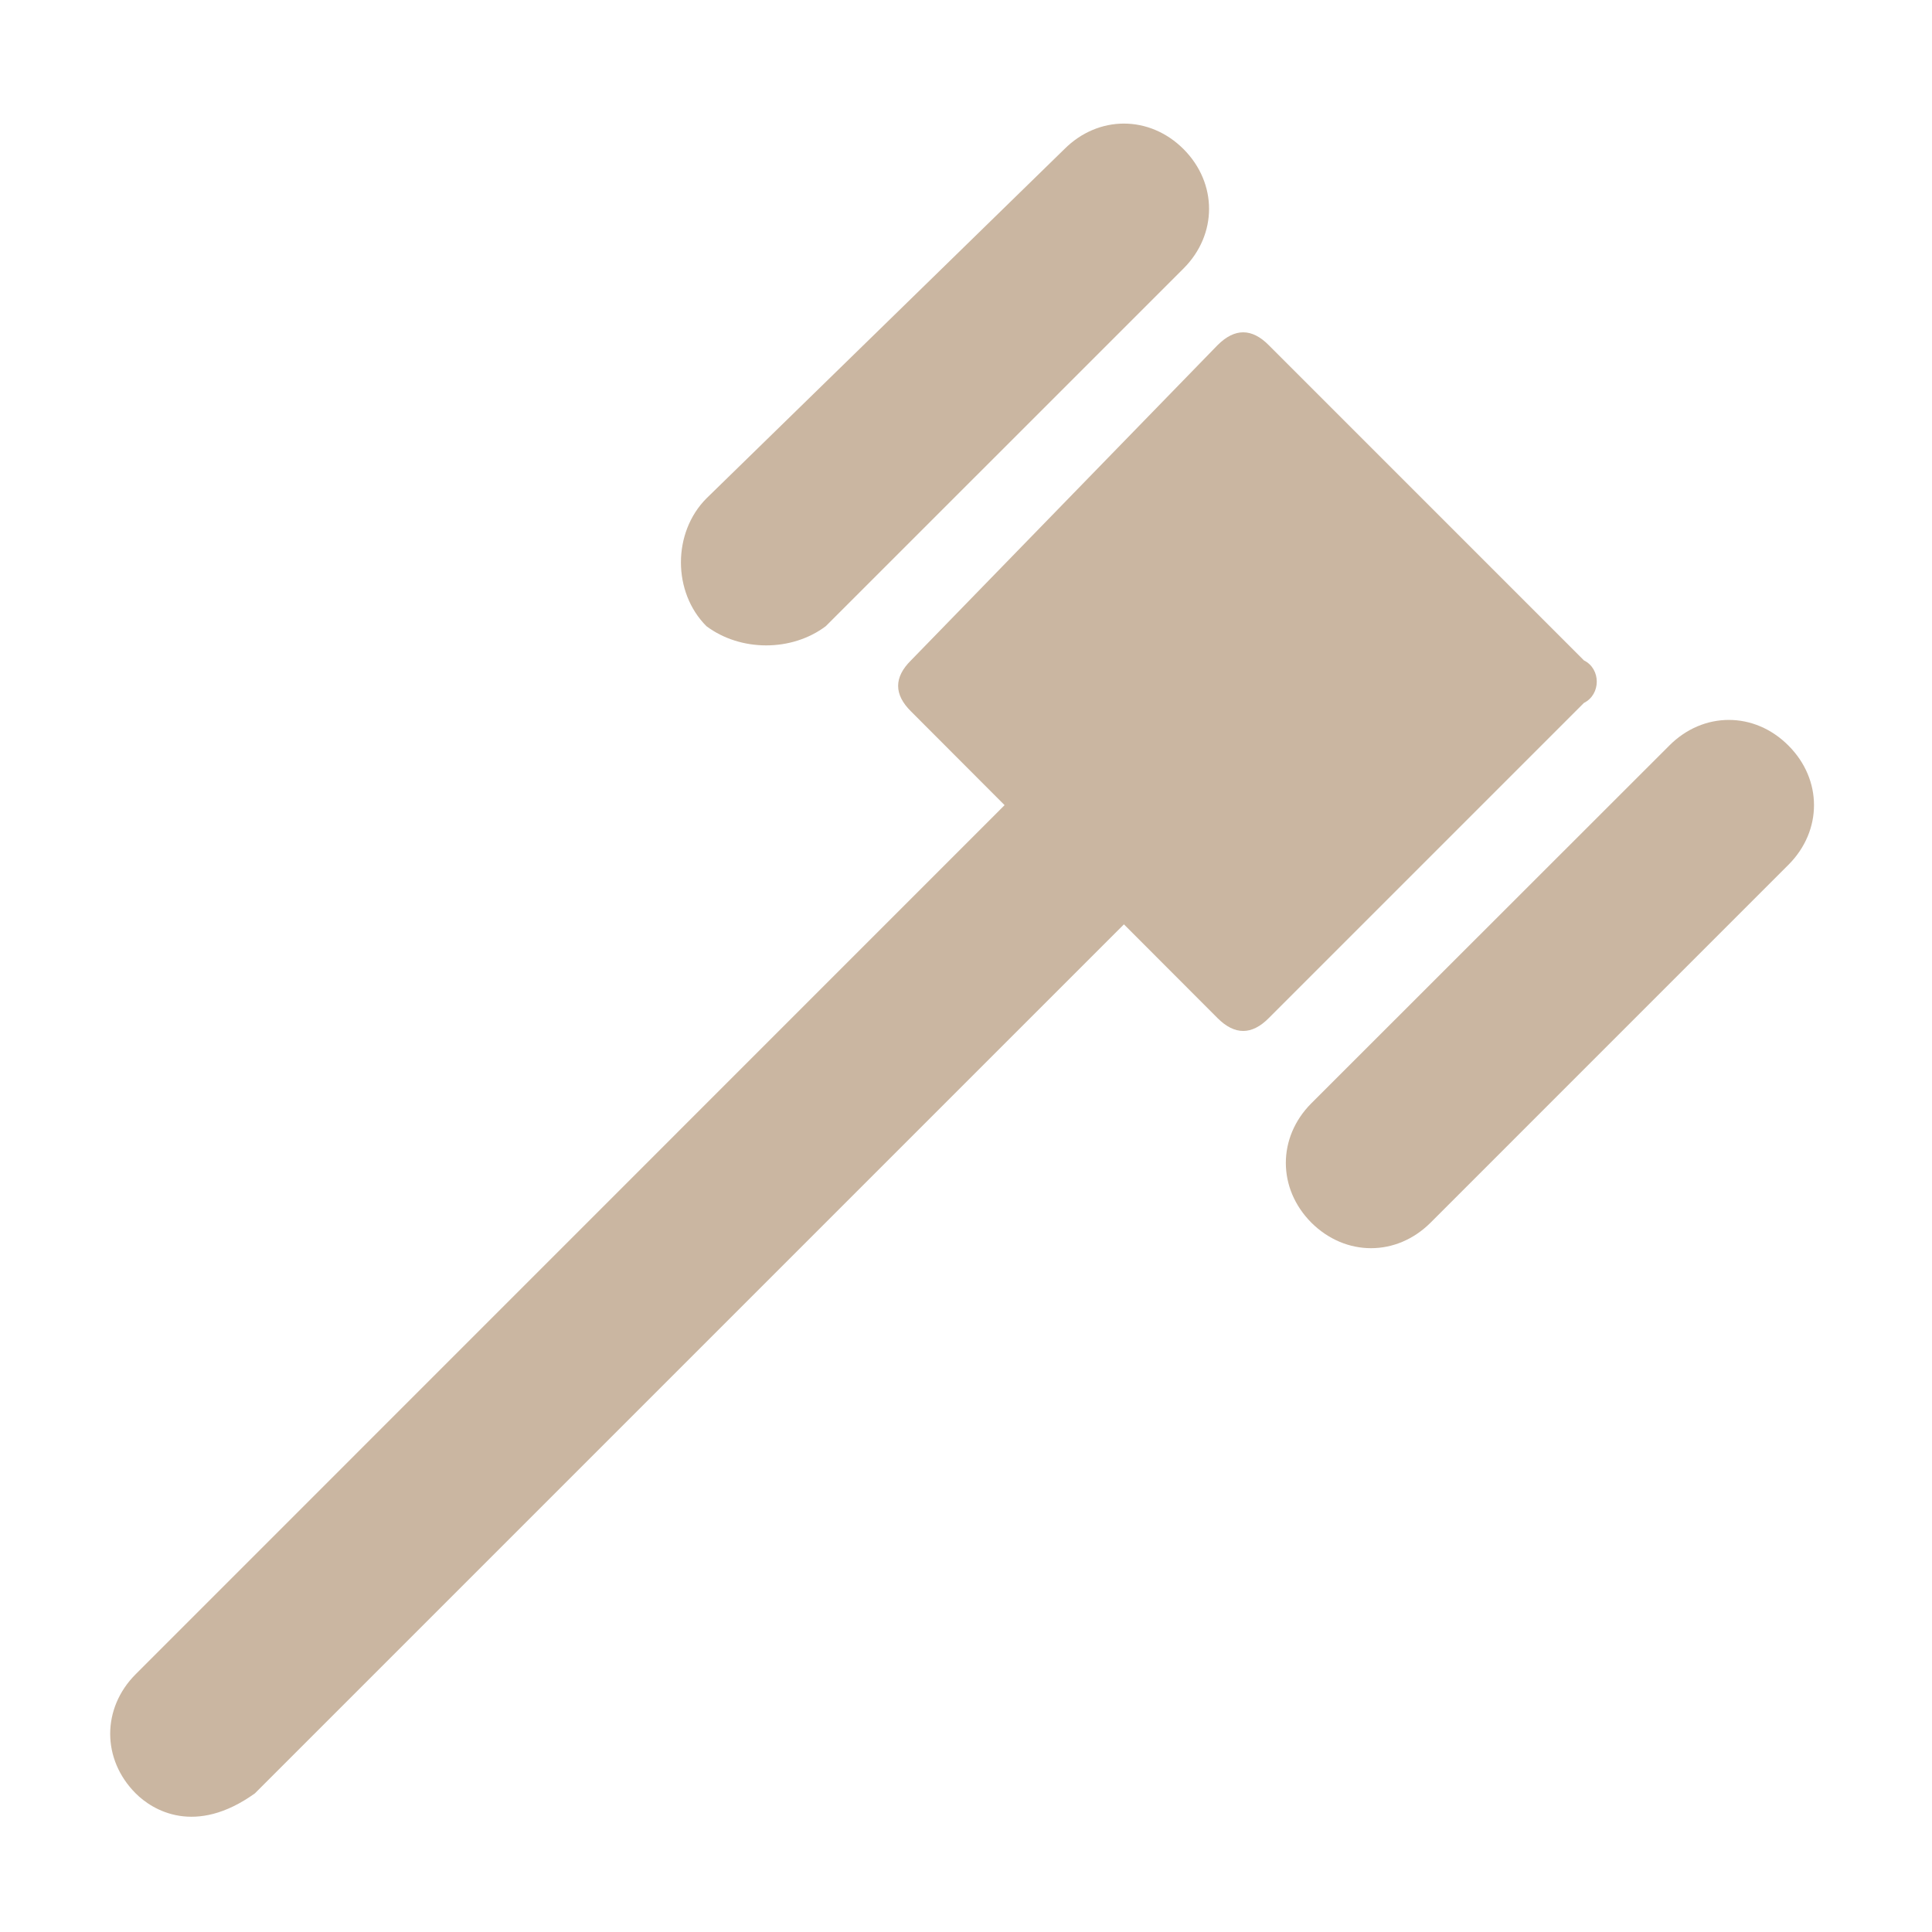
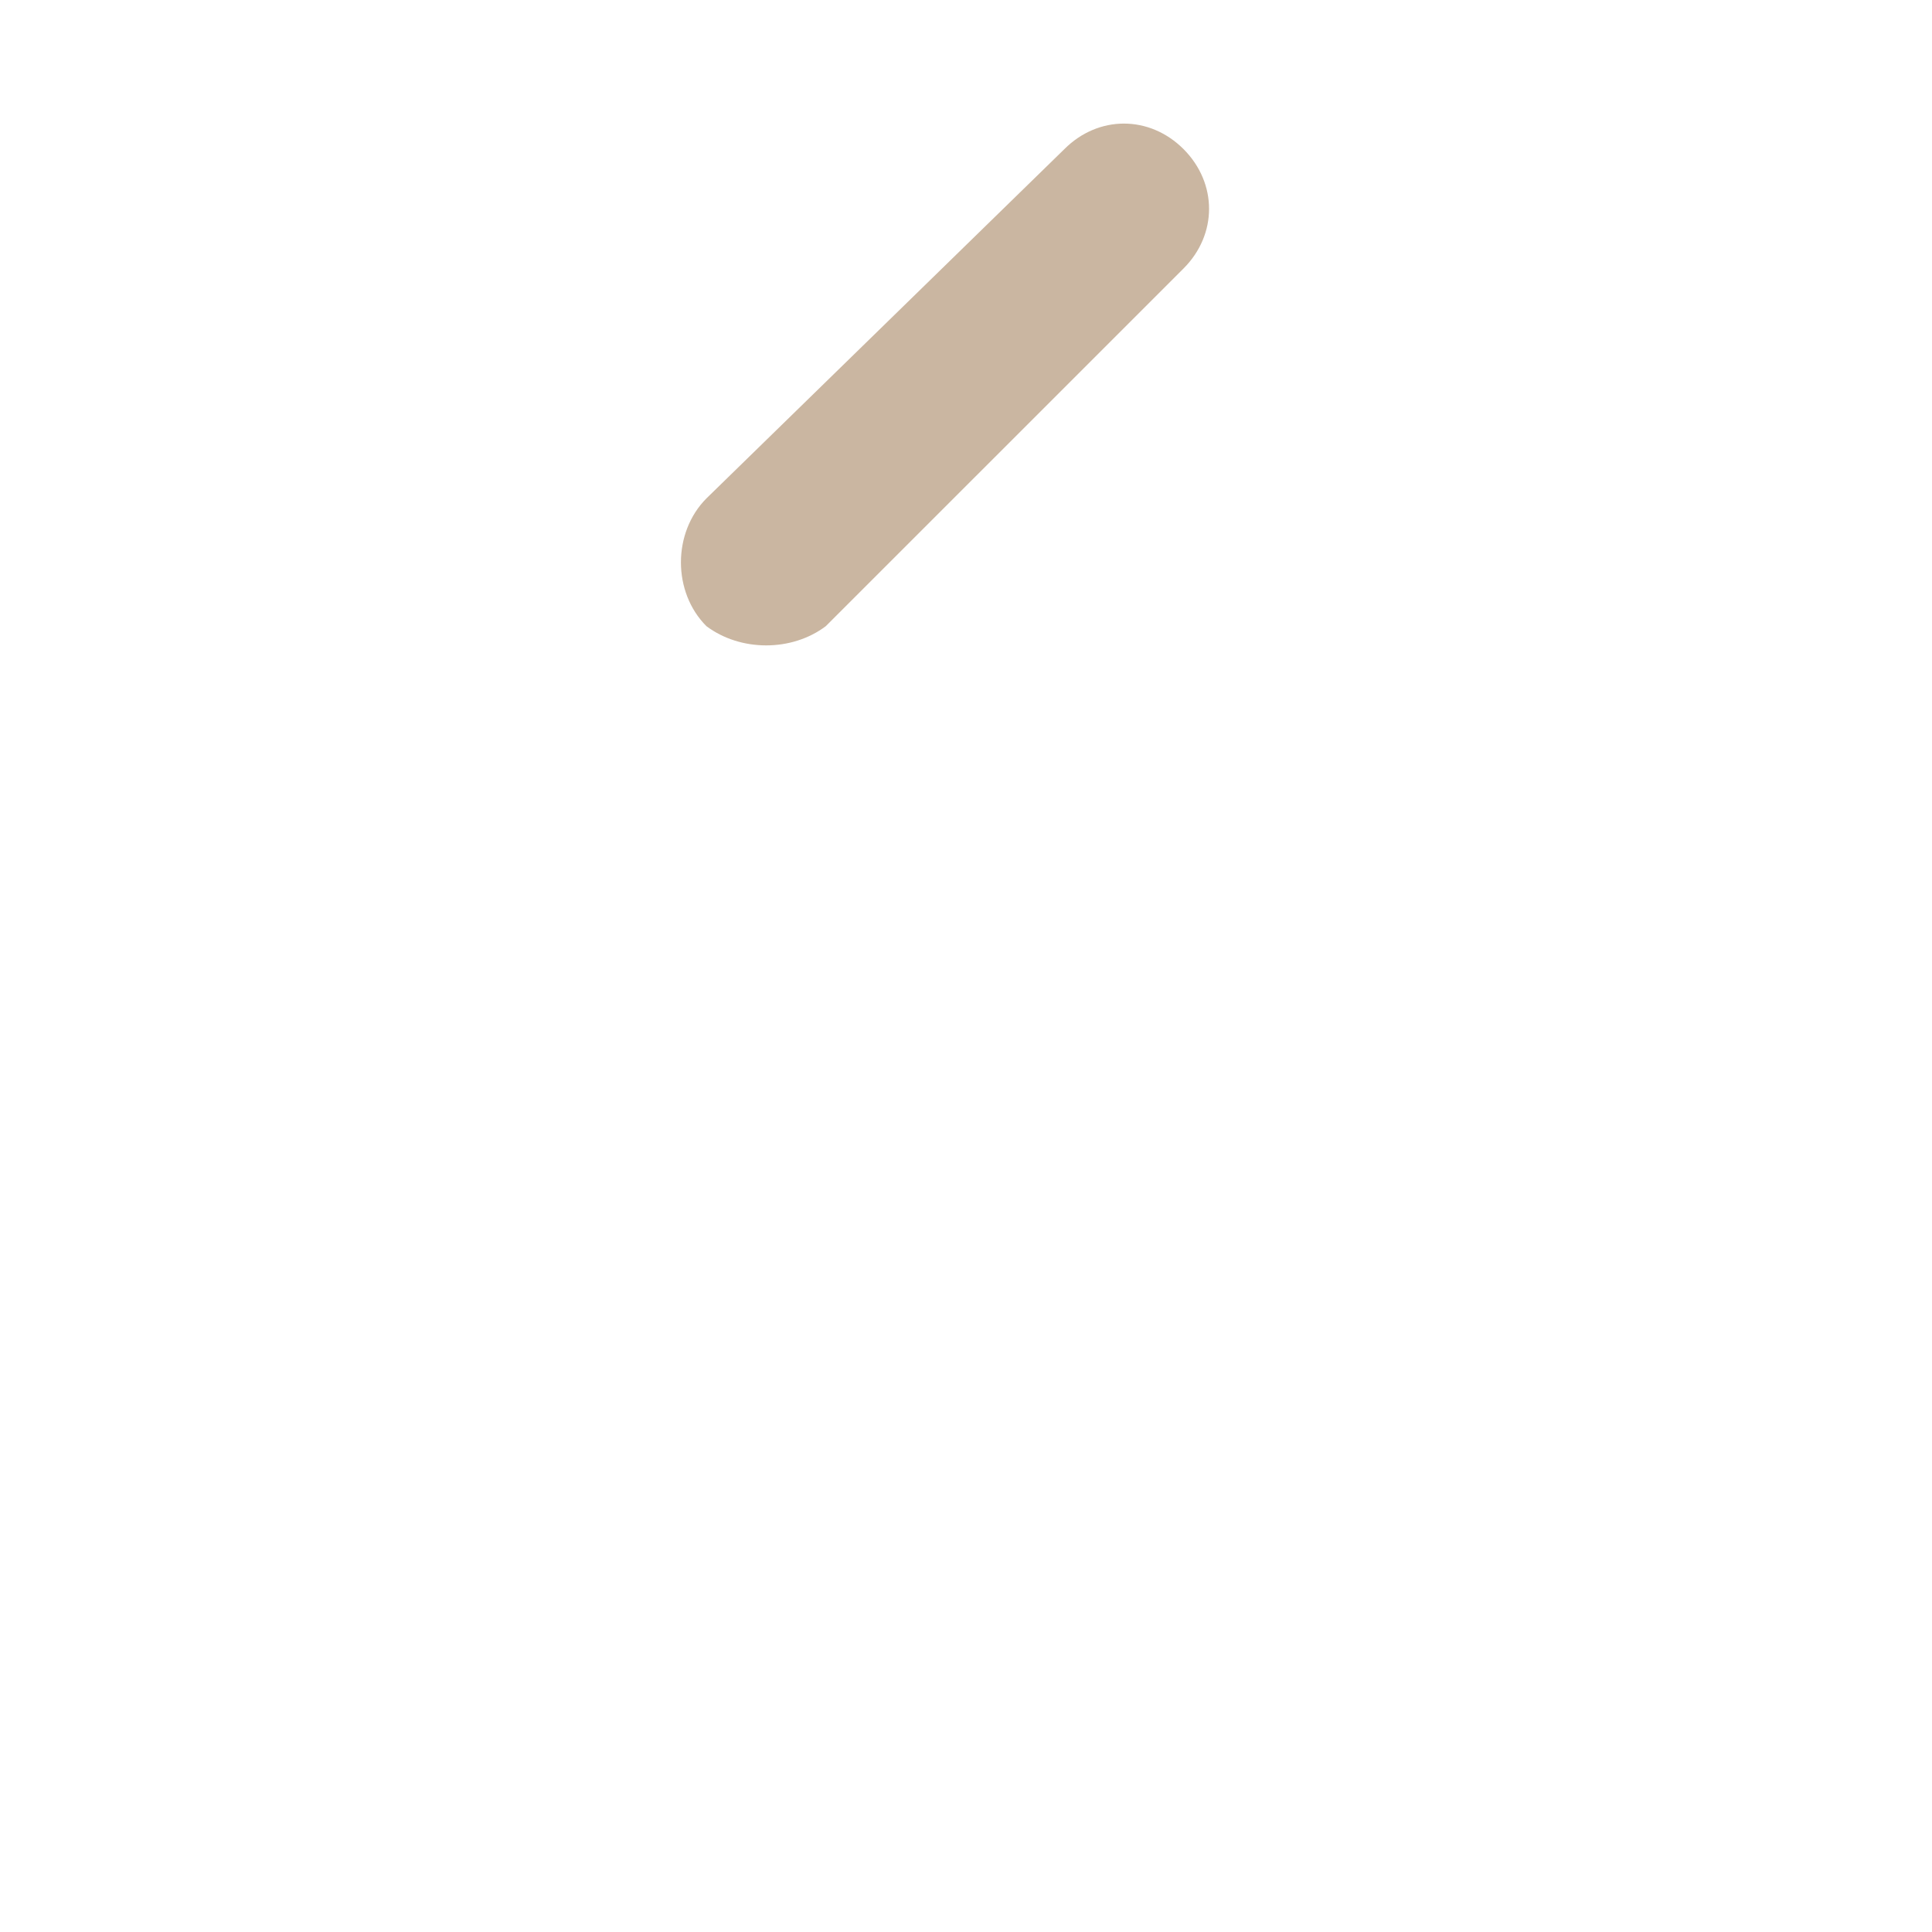
<svg xmlns="http://www.w3.org/2000/svg" width="200" zoomAndPan="magnify" viewBox="0 0 150 150" height="200" preserveAspectRatio="xMidYMid meet" version="1.0">
  <defs>
    <clipPath id="a768f17687">
      <path d="M 8.551 25 L 124 25 L 124 141.047 L 8.551 141.047 Z M 8.551 25 " clip-rule="nonzero" />
    </clipPath>
  </defs>
  <path fill="#cab6a1" d="M 64.113 48.617 L 91.891 20.844 C 94.531 18.199 94.531 14.23 91.891 11.578 C 89.246 8.934 85.277 8.934 82.637 11.578 L 54.848 38.695 C 52.207 41.348 52.207 45.977 54.848 48.617 C 57.504 50.605 61.473 50.605 64.113 48.617 " fill-opacity="1" fill-rule="nonzero" />
-   <path fill="#cab6a1" d="M 138.855 57.887 C 136.215 55.23 132.242 55.23 129.602 57.887 L 101.812 85.66 C 99.172 88.305 99.172 92.273 101.812 94.926 C 104.469 97.57 108.426 97.57 111.07 94.926 L 138.855 67.141 C 141.5 64.496 141.5 60.527 138.855 57.887 " fill-opacity="1" fill-rule="nonzero" />
  <g clip-path="url(#a768f17687)">
-     <path fill="#cab6a1" d="M 122.977 51.273 L 98.504 26.797 C 97.188 25.469 95.859 25.469 94.531 26.797 L 70.727 51.273 C 69.398 52.59 69.398 53.914 70.727 55.23 L 77.996 62.512 L 10.535 129.984 C 7.895 132.625 7.895 136.598 10.535 139.238 C 11.863 140.566 15.164 142.551 19.789 139.238 L 87.262 71.766 L 94.531 79.047 C 95.859 80.375 97.188 80.375 98.504 79.047 L 122.977 54.574 C 124.305 53.914 124.305 51.93 122.977 51.273 " fill-opacity="1" fill-rule="nonzero" />
-   </g>
+     </g>
</svg>